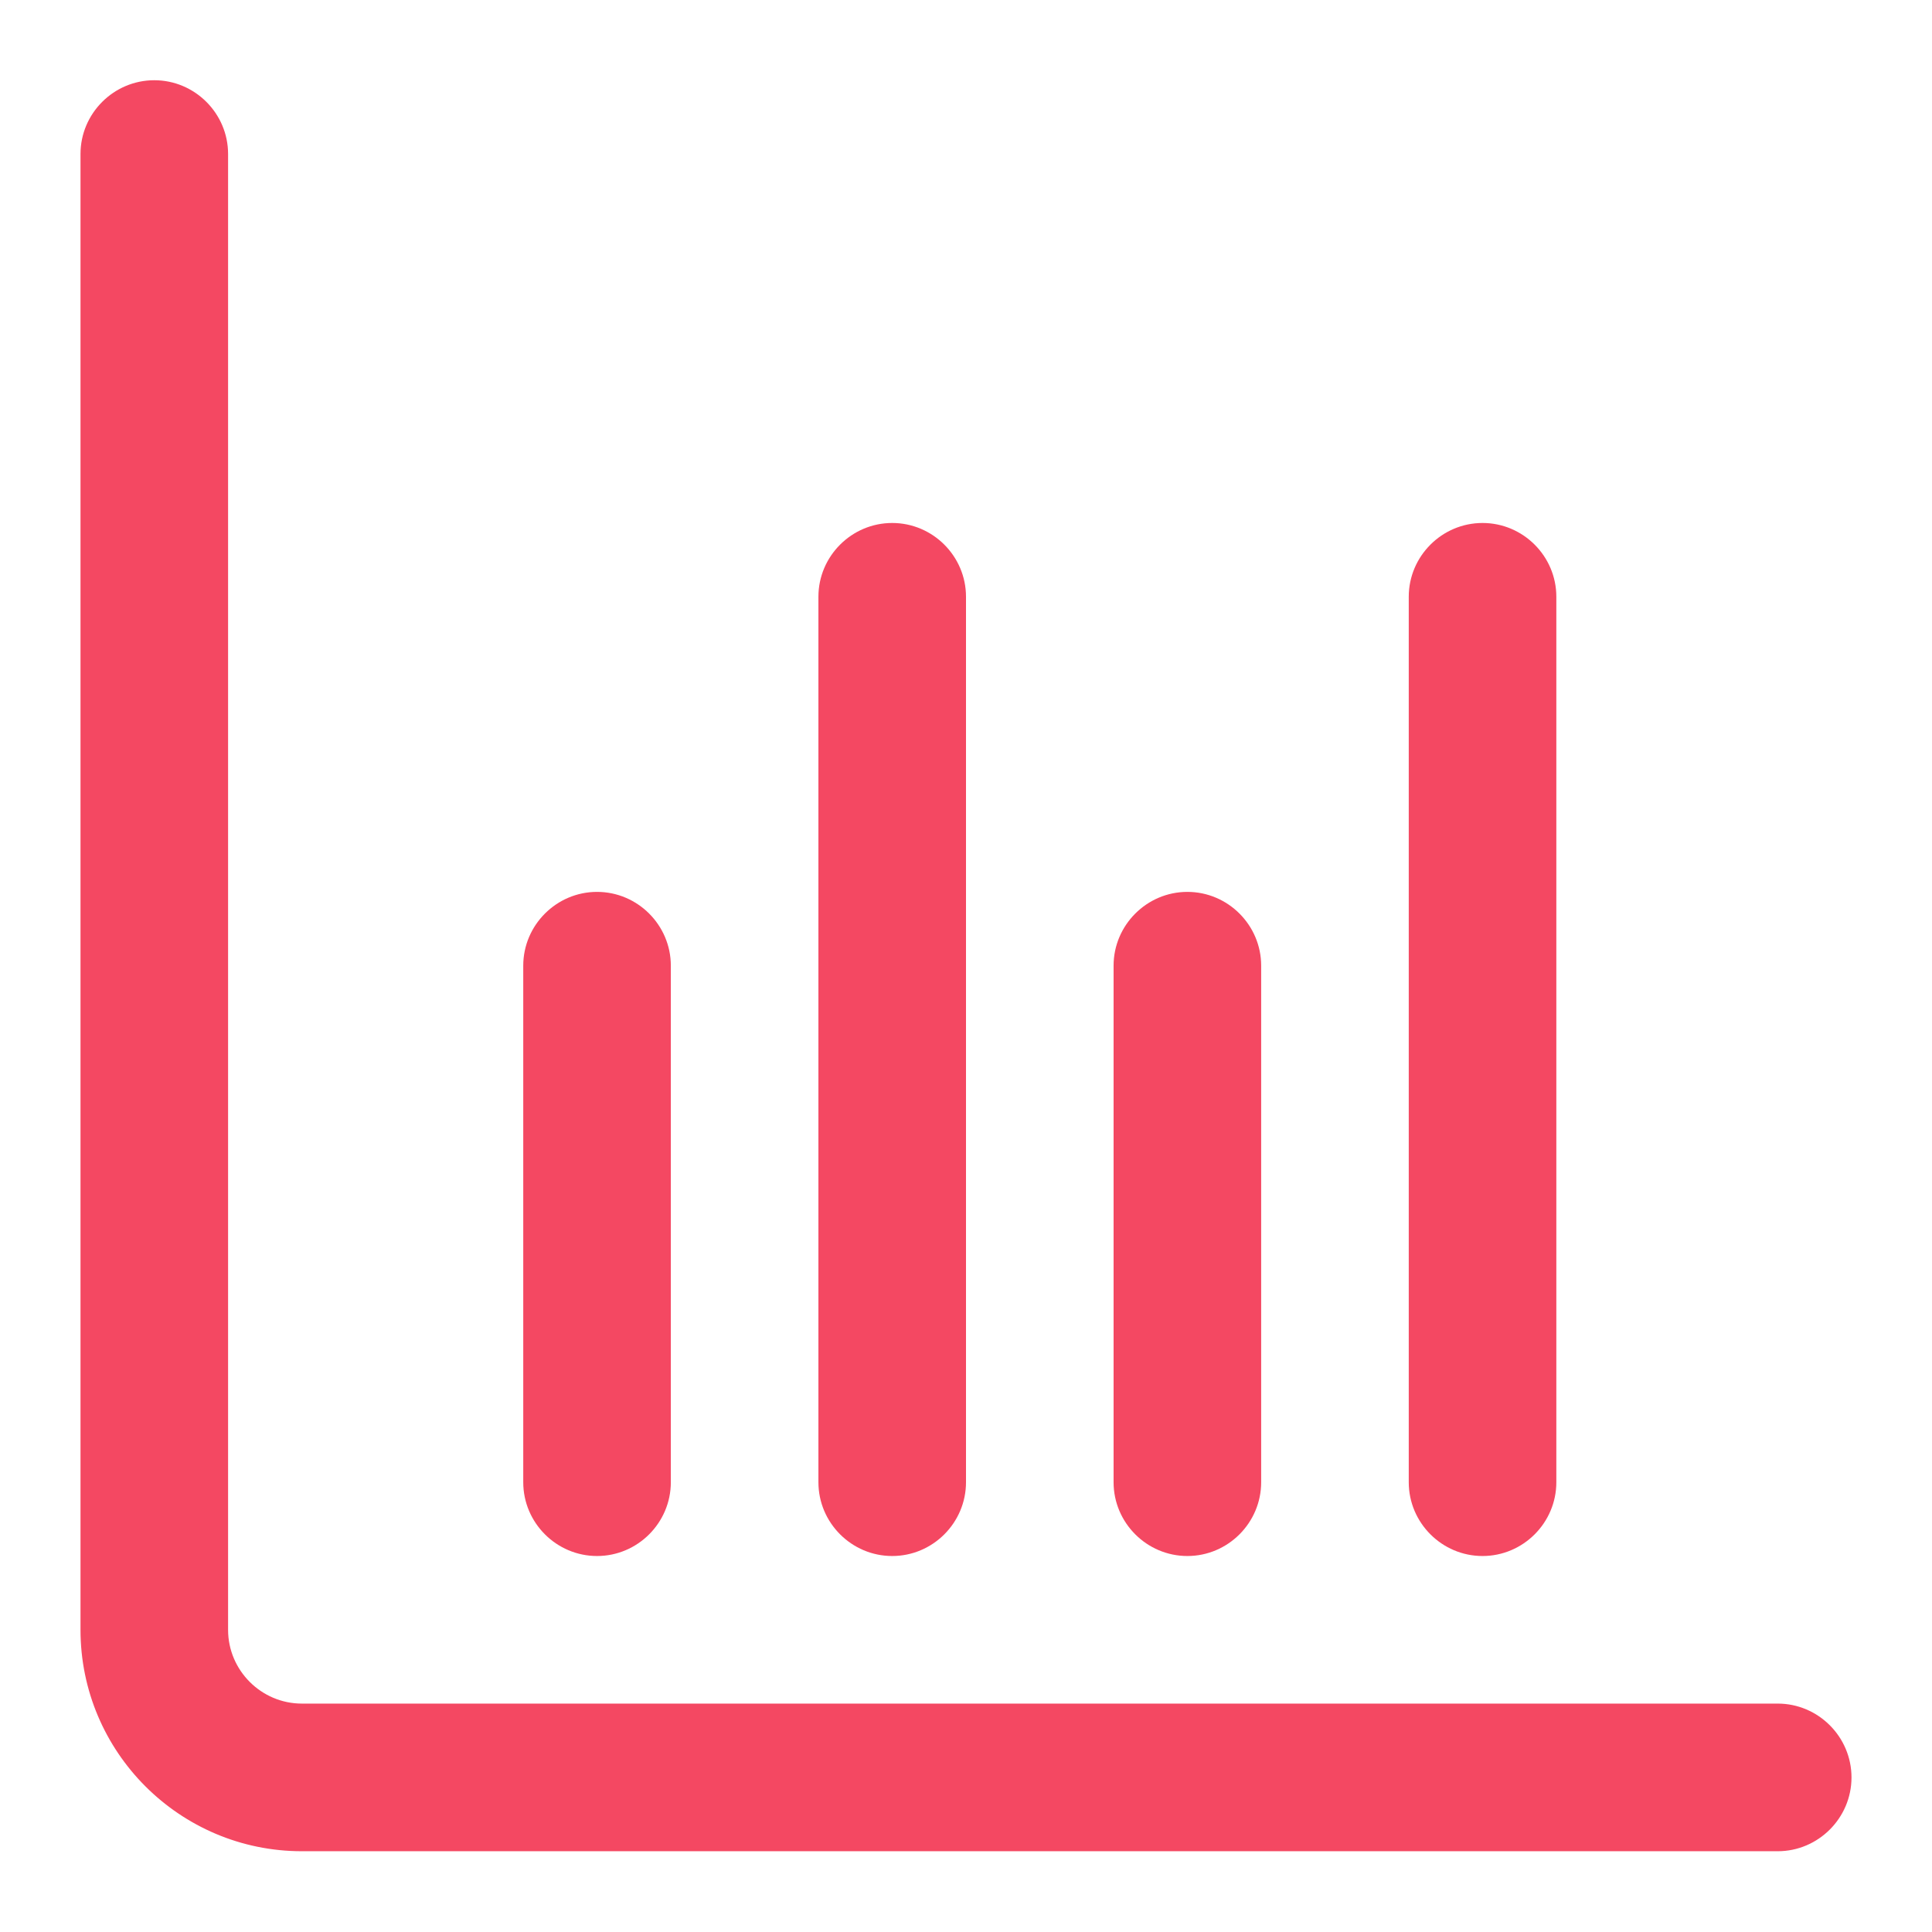
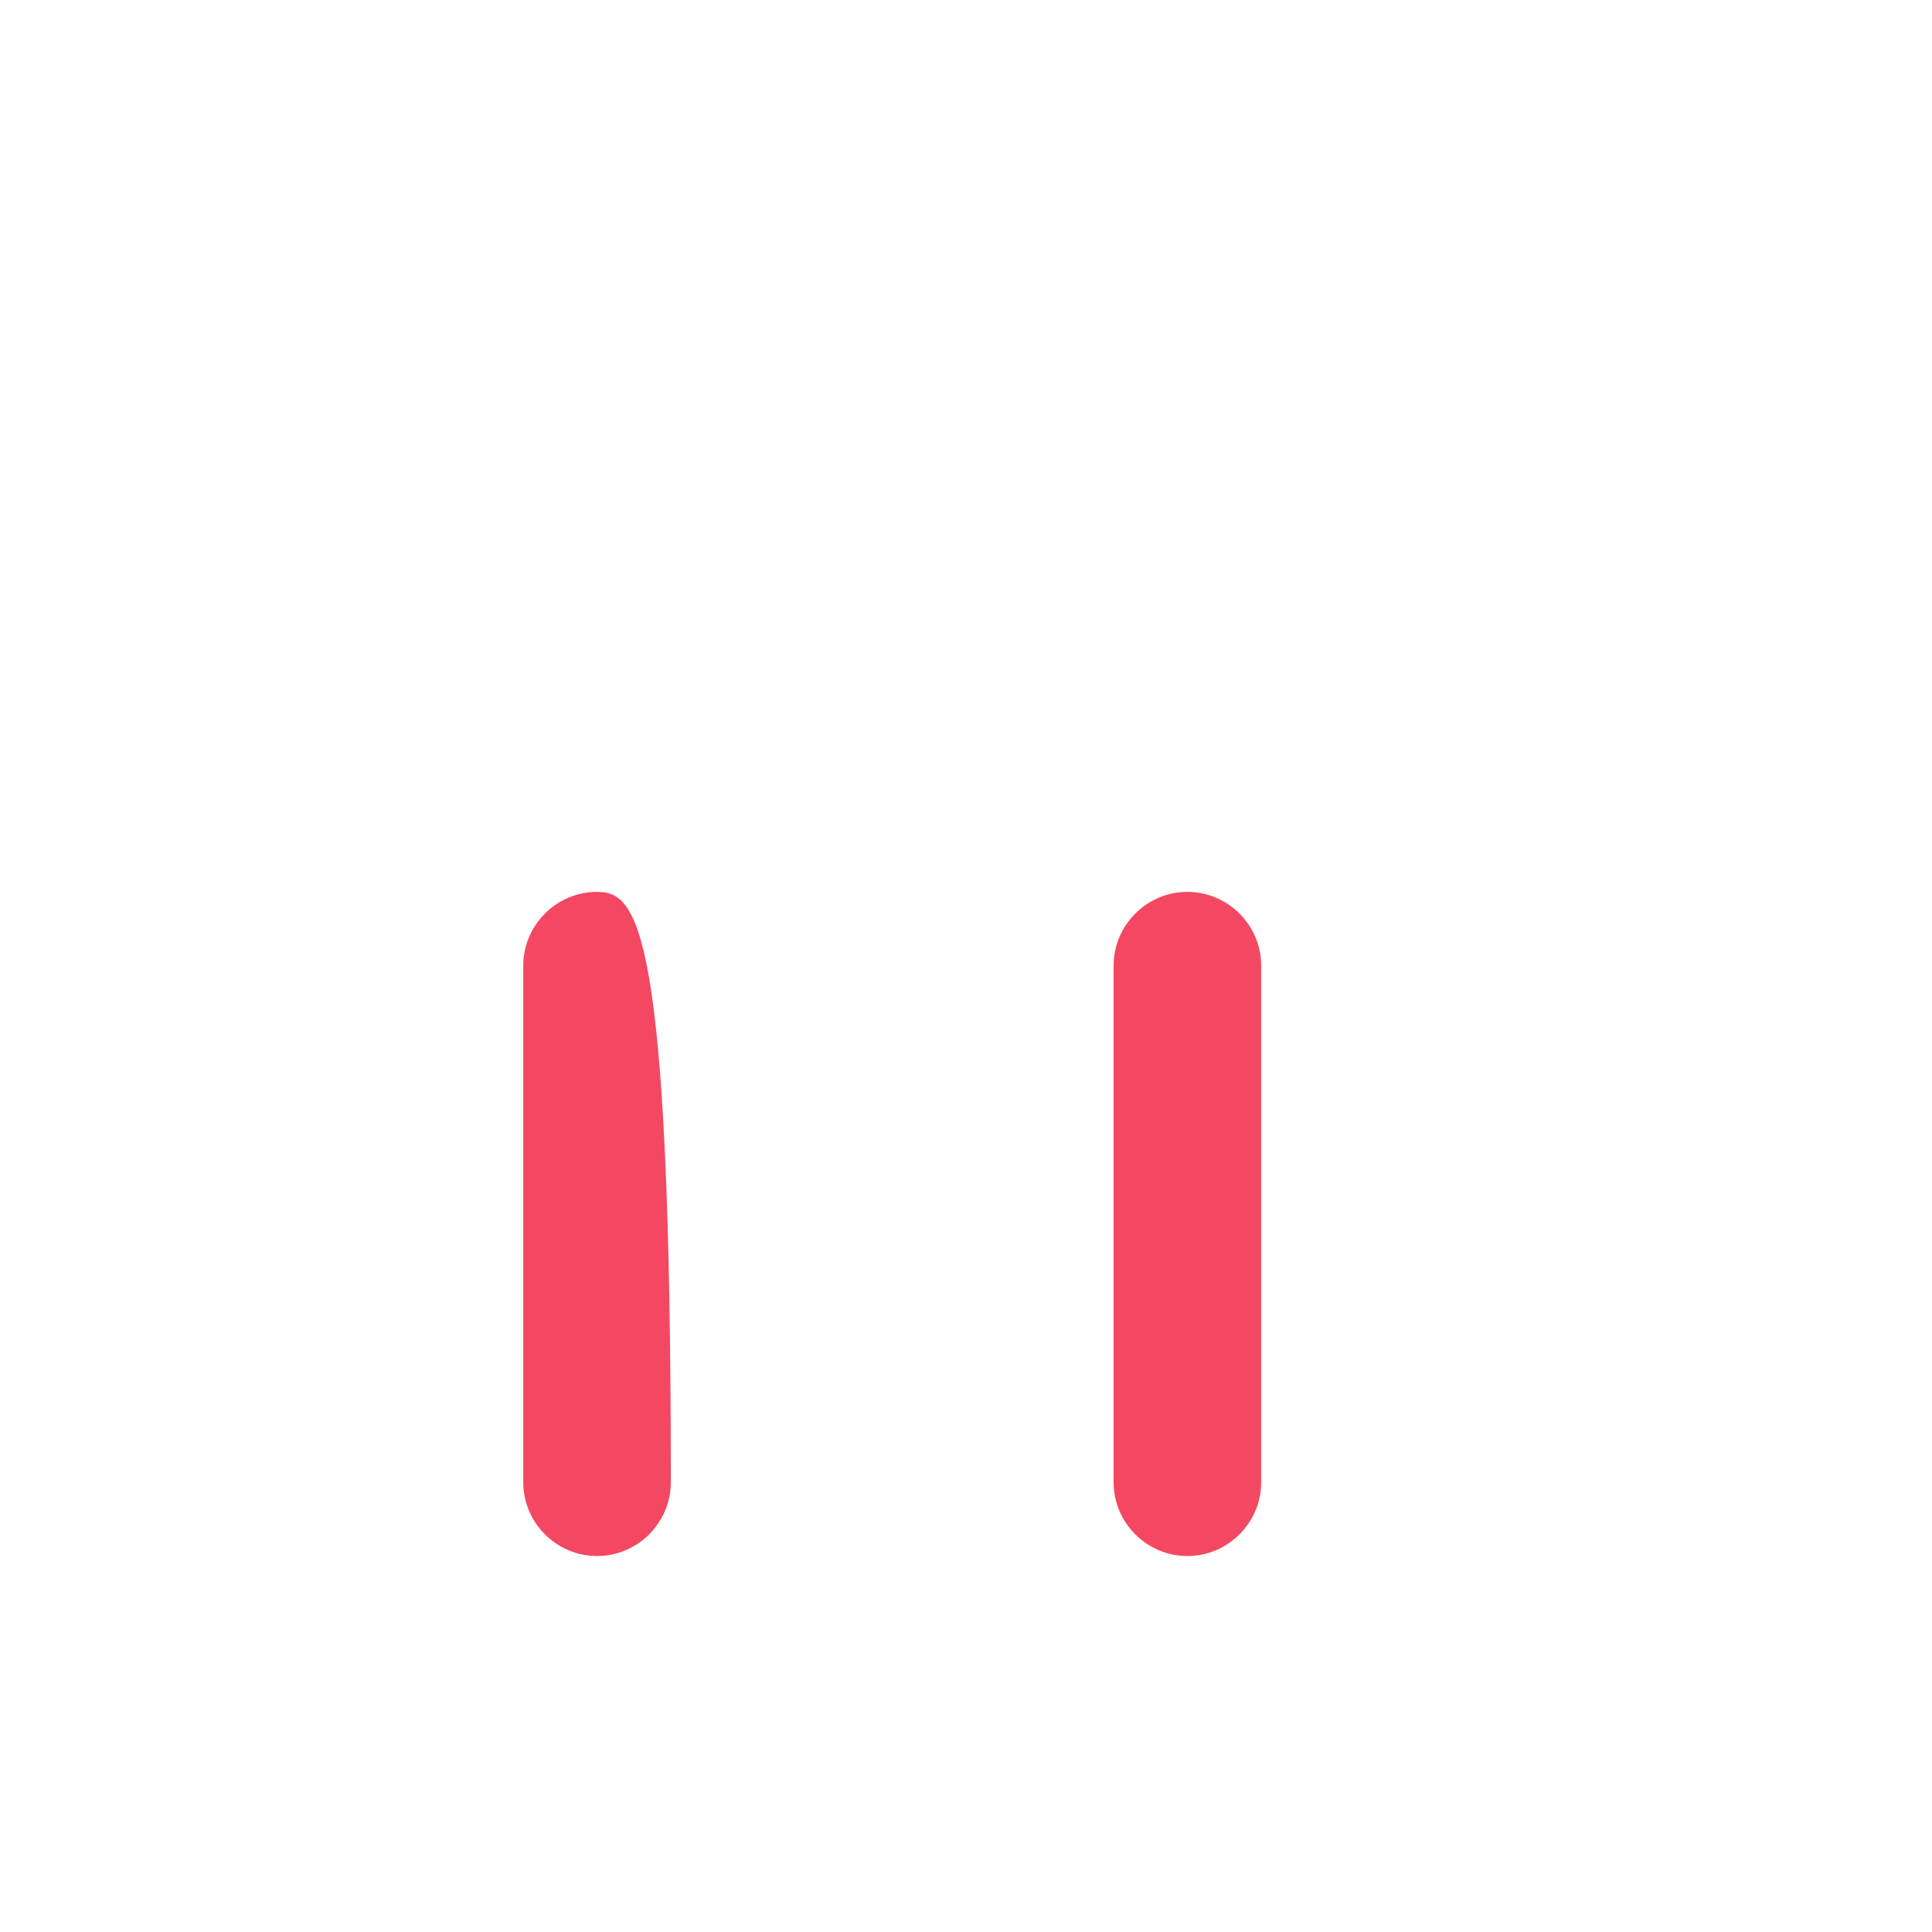
<svg xmlns="http://www.w3.org/2000/svg" width="36" height="36" viewBox="0 0 36 36" fill="none">
-   <path d="M33.125 31.744H5.625C4.869 31.744 4.25 31.126 4.25 30.369V2.87C4.25 2.113 3.631 1.495 2.875 1.495C2.119 1.495 1.5 2.113 1.5 2.87V30.369C1.5 32.645 3.349 34.495 5.625 34.495H33.125C33.881 34.495 34.5 33.876 34.5 33.12C34.5 32.363 33.881 31.744 33.125 31.744Z" fill="#F44862" />
  <path d="M22.125 28.994C22.881 28.994 23.5 28.376 23.5 27.619V17.994C23.5 17.238 22.881 16.619 22.125 16.619C21.369 16.619 20.75 17.238 20.75 17.994V27.619C20.75 28.376 21.369 28.994 22.125 28.994Z" fill="#F44862" />
-   <path d="M11.125 28.994C11.881 28.994 12.5 28.376 12.5 27.619V17.994C12.5 17.238 11.881 16.619 11.125 16.619C10.369 16.619 9.75 17.238 9.75 17.994V27.619C9.75 28.376 10.369 28.994 11.125 28.994Z" fill="#F44862" />
-   <path d="M27.625 28.994C28.381 28.994 29 28.376 29 27.619V11.12C29 10.363 28.381 9.745 27.625 9.745C26.869 9.745 26.25 10.363 26.25 11.12V27.619C26.25 28.376 26.869 28.994 27.625 28.994Z" fill="#F44862" />
-   <path d="M16.625 28.994C17.381 28.994 18 28.376 18 27.619V11.12C18 10.363 17.381 9.745 16.625 9.745C15.869 9.745 15.25 10.363 15.25 11.12V27.619C15.25 28.376 15.869 28.994 16.625 28.994Z" fill="#F44862" />
+   <path d="M11.125 28.994C11.881 28.994 12.5 28.376 12.5 27.619C12.5 17.238 11.881 16.619 11.125 16.619C10.369 16.619 9.75 17.238 9.75 17.994V27.619C9.75 28.376 10.369 28.994 11.125 28.994Z" fill="#F44862" />
</svg>